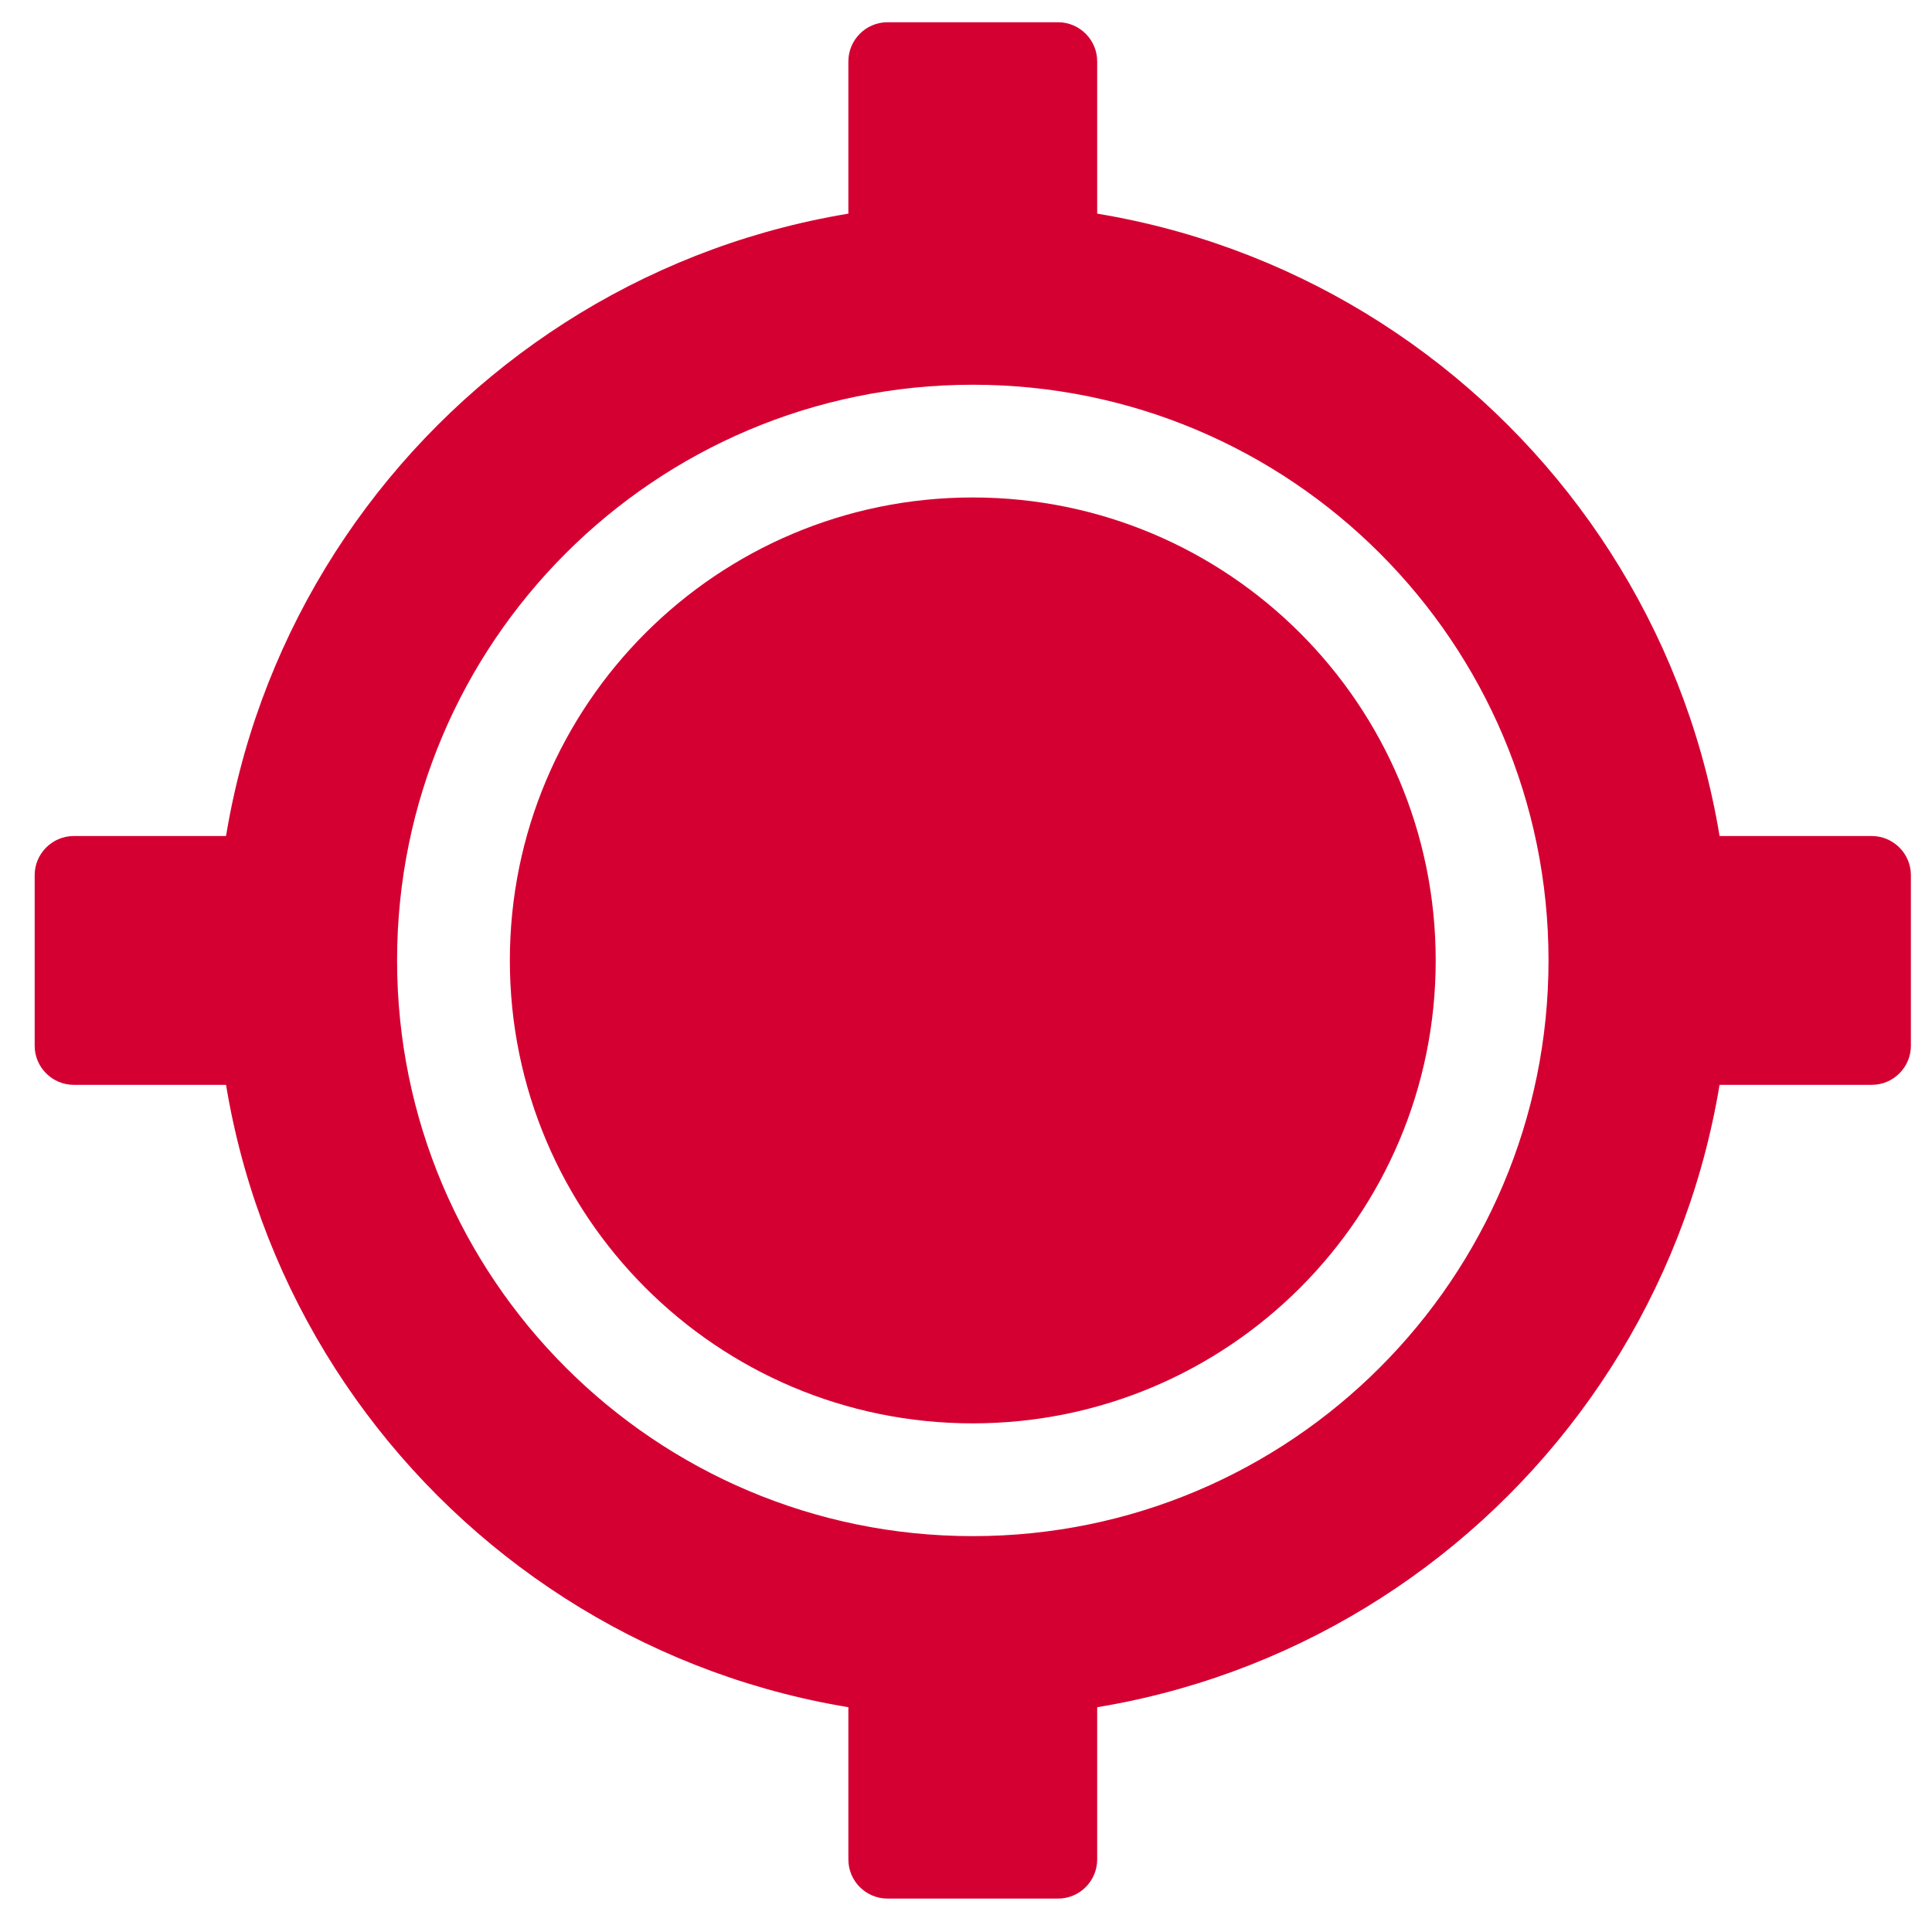
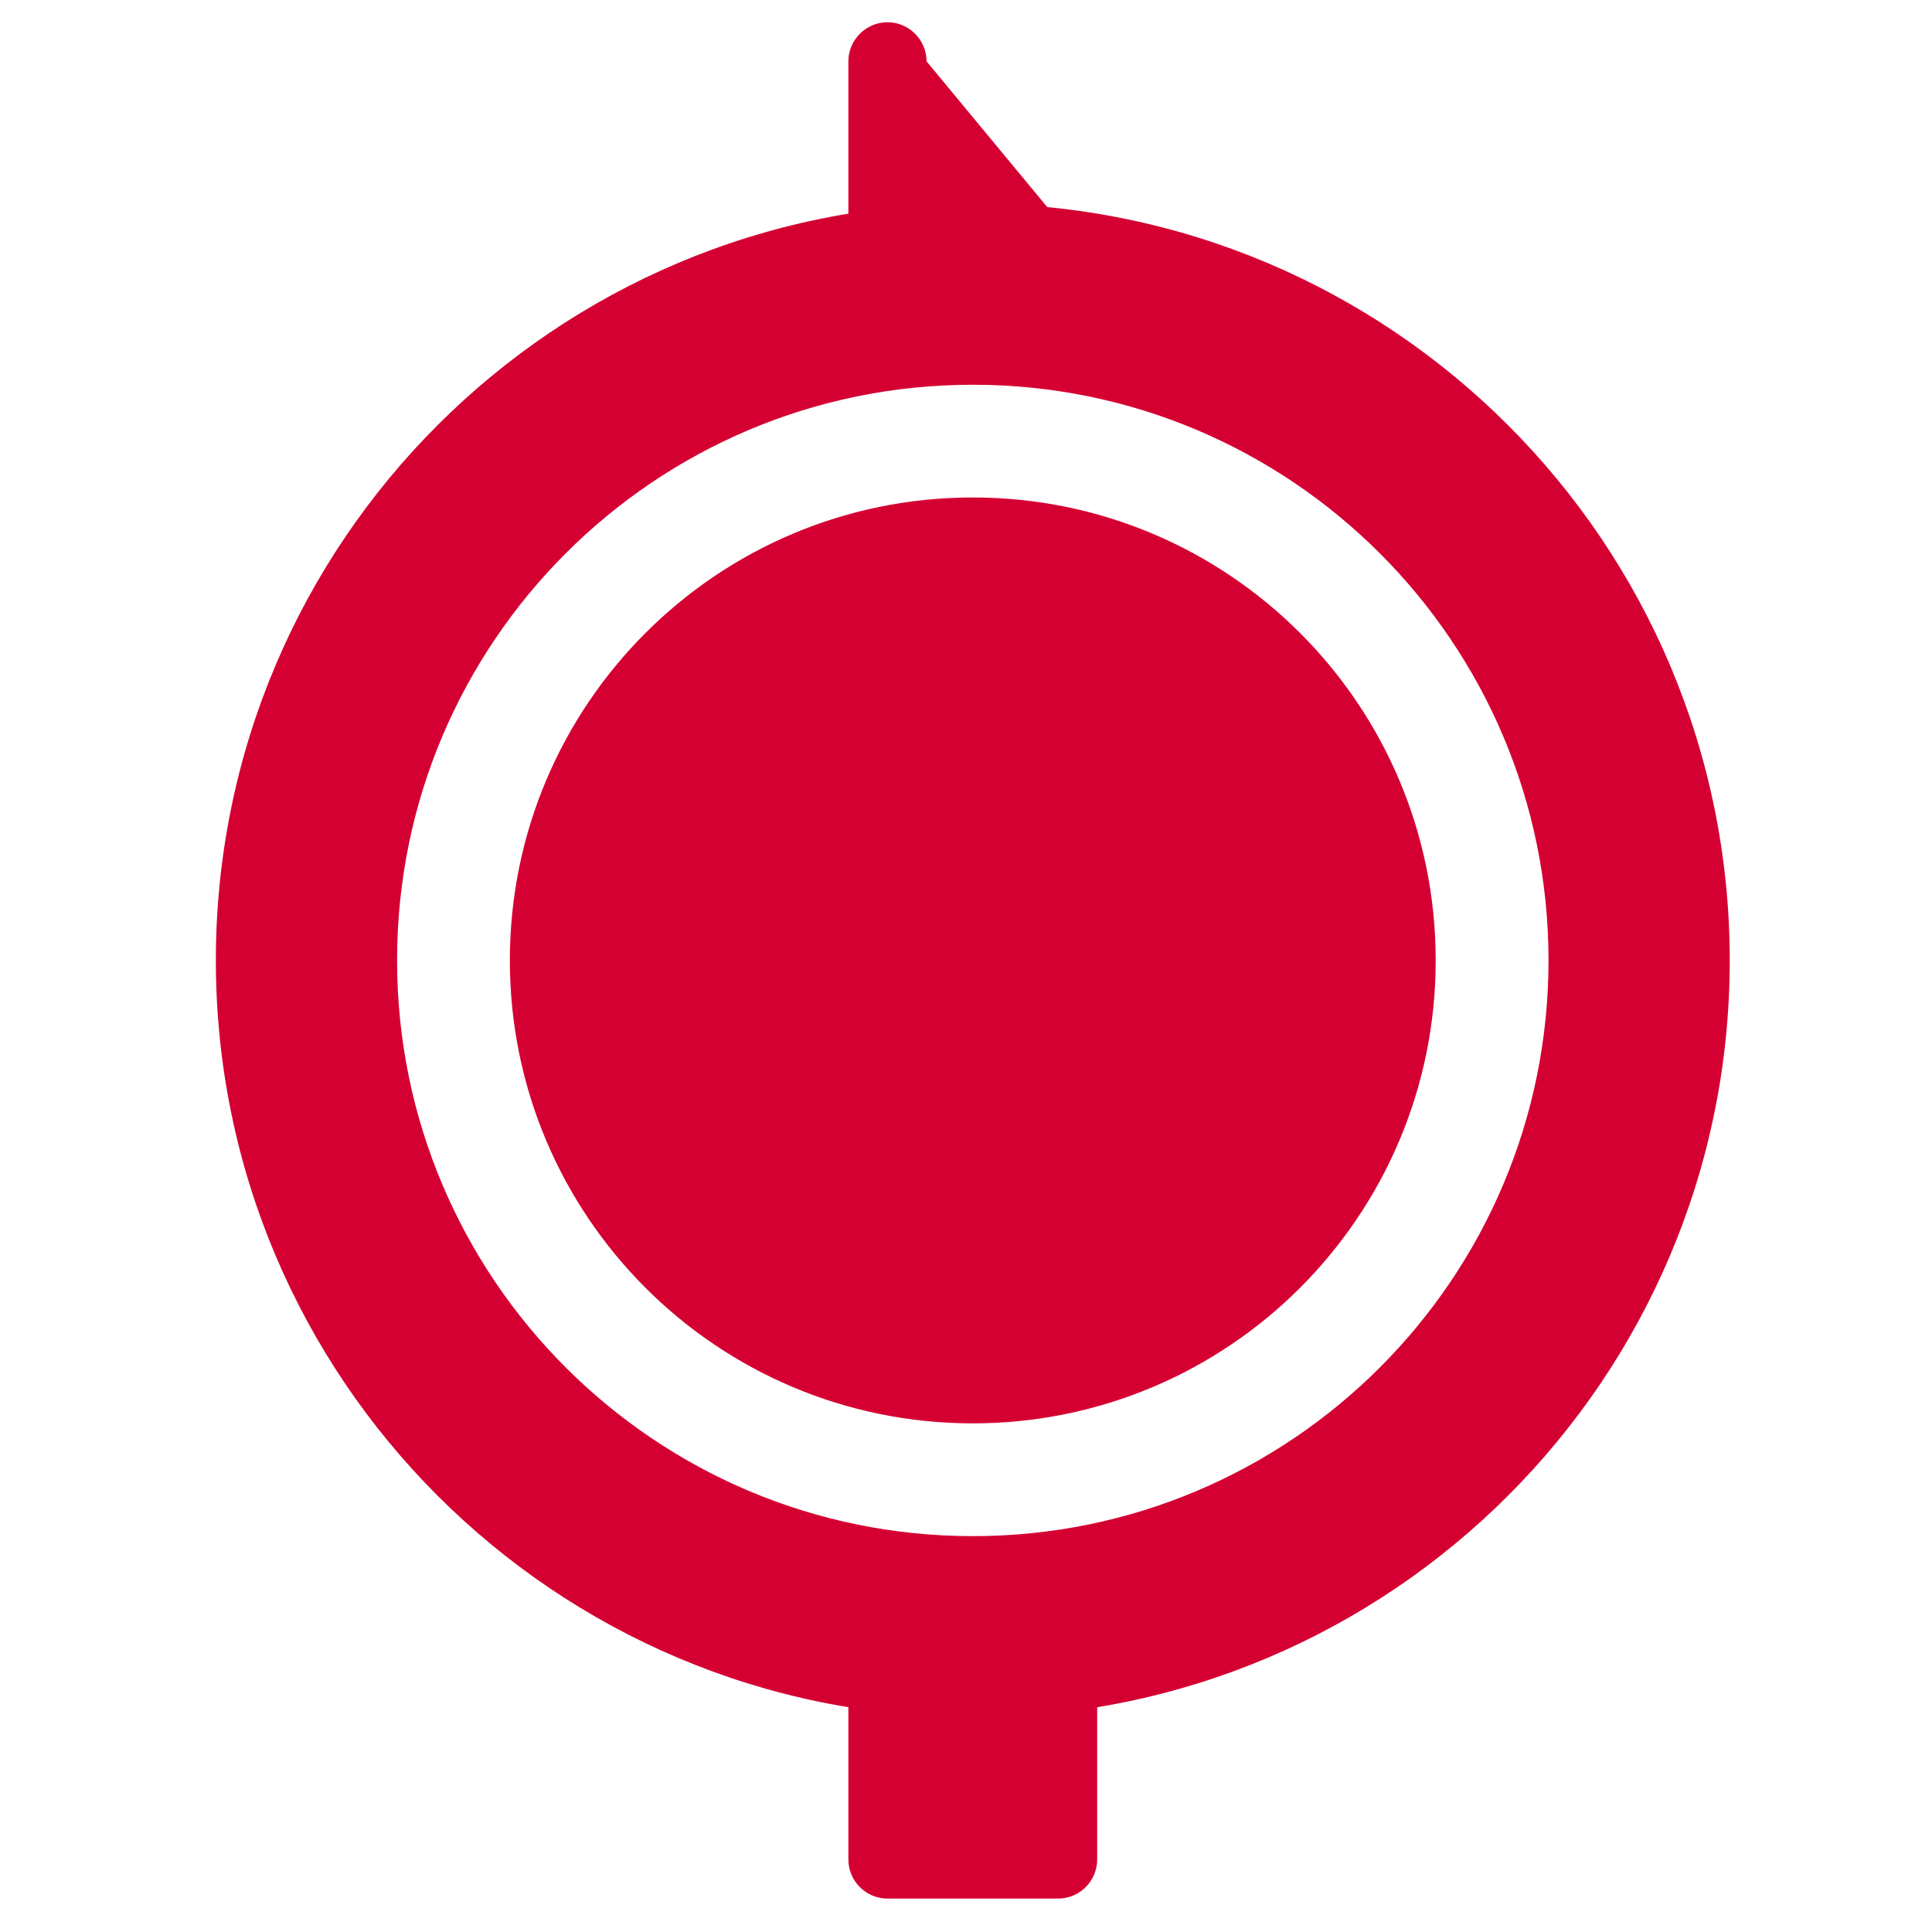
<svg xmlns="http://www.w3.org/2000/svg" id="svg4851" version="1.1" viewBox="0 0 79.375 79.375" height="300" width="300">
  <defs id="defs4845" />
  <g transform="translate(0,-217.625)" id="layer1">
    <g id="g8520" transform="matrix(1.606,0,0,-1.606,-564.644,1750.292)">
      <g id="g116" transform="translate(376.47,915.041)" style="fill:#d50032;fill-opacity:1">
        <path d="m 0,0 c -8.133,0 -14.728,6.596 -14.728,14.729 0,8.132 6.595,14.726 14.728,14.726 8.133,0 14.728,-6.594 14.728,-14.726 C 14.728,6.596 8.133,0 0,0 m 0,34.092 c -10.694,0 -19.364,-8.67 -19.364,-19.363 0,-10.696 8.67,-19.366 19.364,-19.366 10.694,0 19.364,8.67 19.364,19.366 0,10.693 -8.67,19.363 -19.364,19.363" style="fill:#d50032;fill-opacity:1;fill-rule:nonzero;stroke:none" id="path118" />
      </g>
      <g id="g120" transform="translate(388.312,929.768)" style="fill:#d50032;fill-opacity:1">
        <path d="m 0,0 c 0,-6.539 -5.302,-11.842 -11.844,-11.842 -6.539,0 -11.841,5.303 -11.841,11.842 0,6.543 5.302,11.844 11.841,11.844 C -5.302,11.844 0,6.543 0,0" style="fill:#d50032;fill-opacity:1;fill-rule:nonzero;stroke:none" id="path122" />
      </g>
      <g id="g124" transform="translate(379.652,947.498)" style="fill:#d50032;fill-opacity:1">
-         <path d="m 0,0 c 0,-0.551 -0.45,-1 -1,-1 h -4.365 c -0.55,0 -1,0.449 -1,1 v 5.271 c 0,0.549 0.45,1 1,1 H -1 c 0.55,0 1,-0.451 1,-1 z" style="fill:#d50032;fill-opacity:1;fill-rule:nonzero;stroke:none" id="path126" />
+         <path d="m 0,0 c 0,-0.551 -0.45,-1 -1,-1 h -4.365 c -0.55,0 -1,0.449 -1,1 v 5.271 c 0,0.549 0.45,1 1,1 c 0.55,0 1,-0.451 1,-1 z" style="fill:#d50032;fill-opacity:1;fill-rule:nonzero;stroke:none" id="path126" />
      </g>
      <g id="g128" transform="translate(379.652,906.769)" style="fill:#d50032;fill-opacity:1">
        <path d="m 0,0 c 0,-0.551 -0.45,-1 -1,-1 h -4.365 c -0.55,0 -1,0.449 -1,1 v 5.271 c 0,0.549 0.45,1 1,1 H -1 c 0.55,0 1,-0.451 1,-1 z" style="fill:#d50032;fill-opacity:1;fill-rule:nonzero;stroke:none" id="path130" />
      </g>
      <g id="g132" transform="translate(394.197,926.586)" style="fill:#d50032;fill-opacity:1">
-         <path d="m 0,0 c -0.55,0 -1,0.449 -1,1 v 4.365 c 0,0.549 0.45,1 1,1 h 5.271 c 0.55,0 1,-0.451 1,-1 V 1 c 0,-0.551 -0.45,-1 -1,-1 z" style="fill:#d50032;fill-opacity:1;fill-rule:nonzero;stroke:none" id="path134" />
-       </g>
+         </g>
      <g id="g136" transform="translate(353.471,926.586)" style="fill:#d50032;fill-opacity:1">
-         <path d="m 0,0 c -0.55,0 -1,0.449 -1,1 v 4.365 c 0,0.549 0.45,1 1,1 h 5.271 c 0.55,0 1,-0.451 1,-1 V 1 c 0,-0.551 -0.45,-1 -1,-1 z" style="fill:#d50032;fill-opacity:1;fill-rule:nonzero;stroke:none" id="path138" />
-       </g>
+         </g>
    </g>
  </g>
</svg>